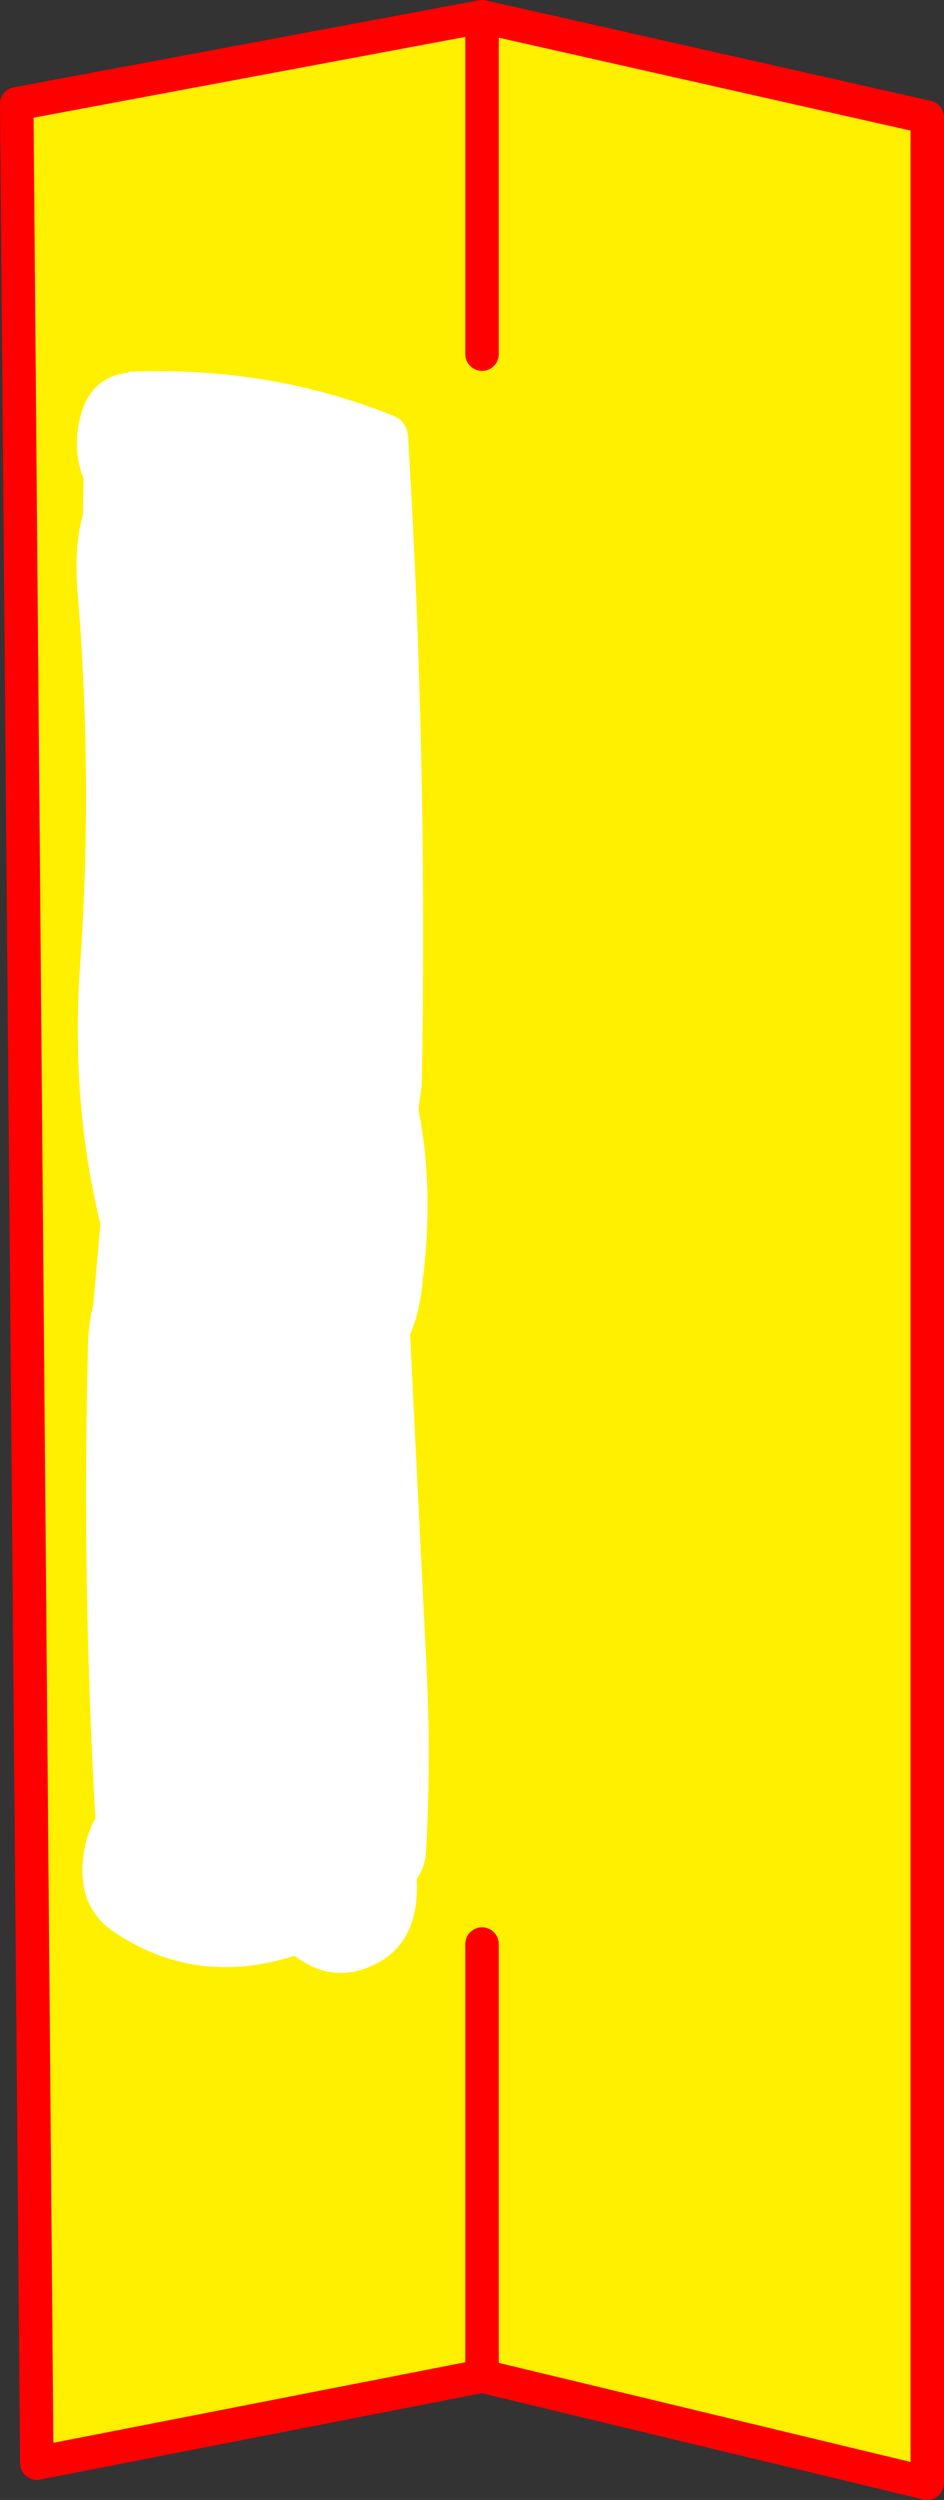
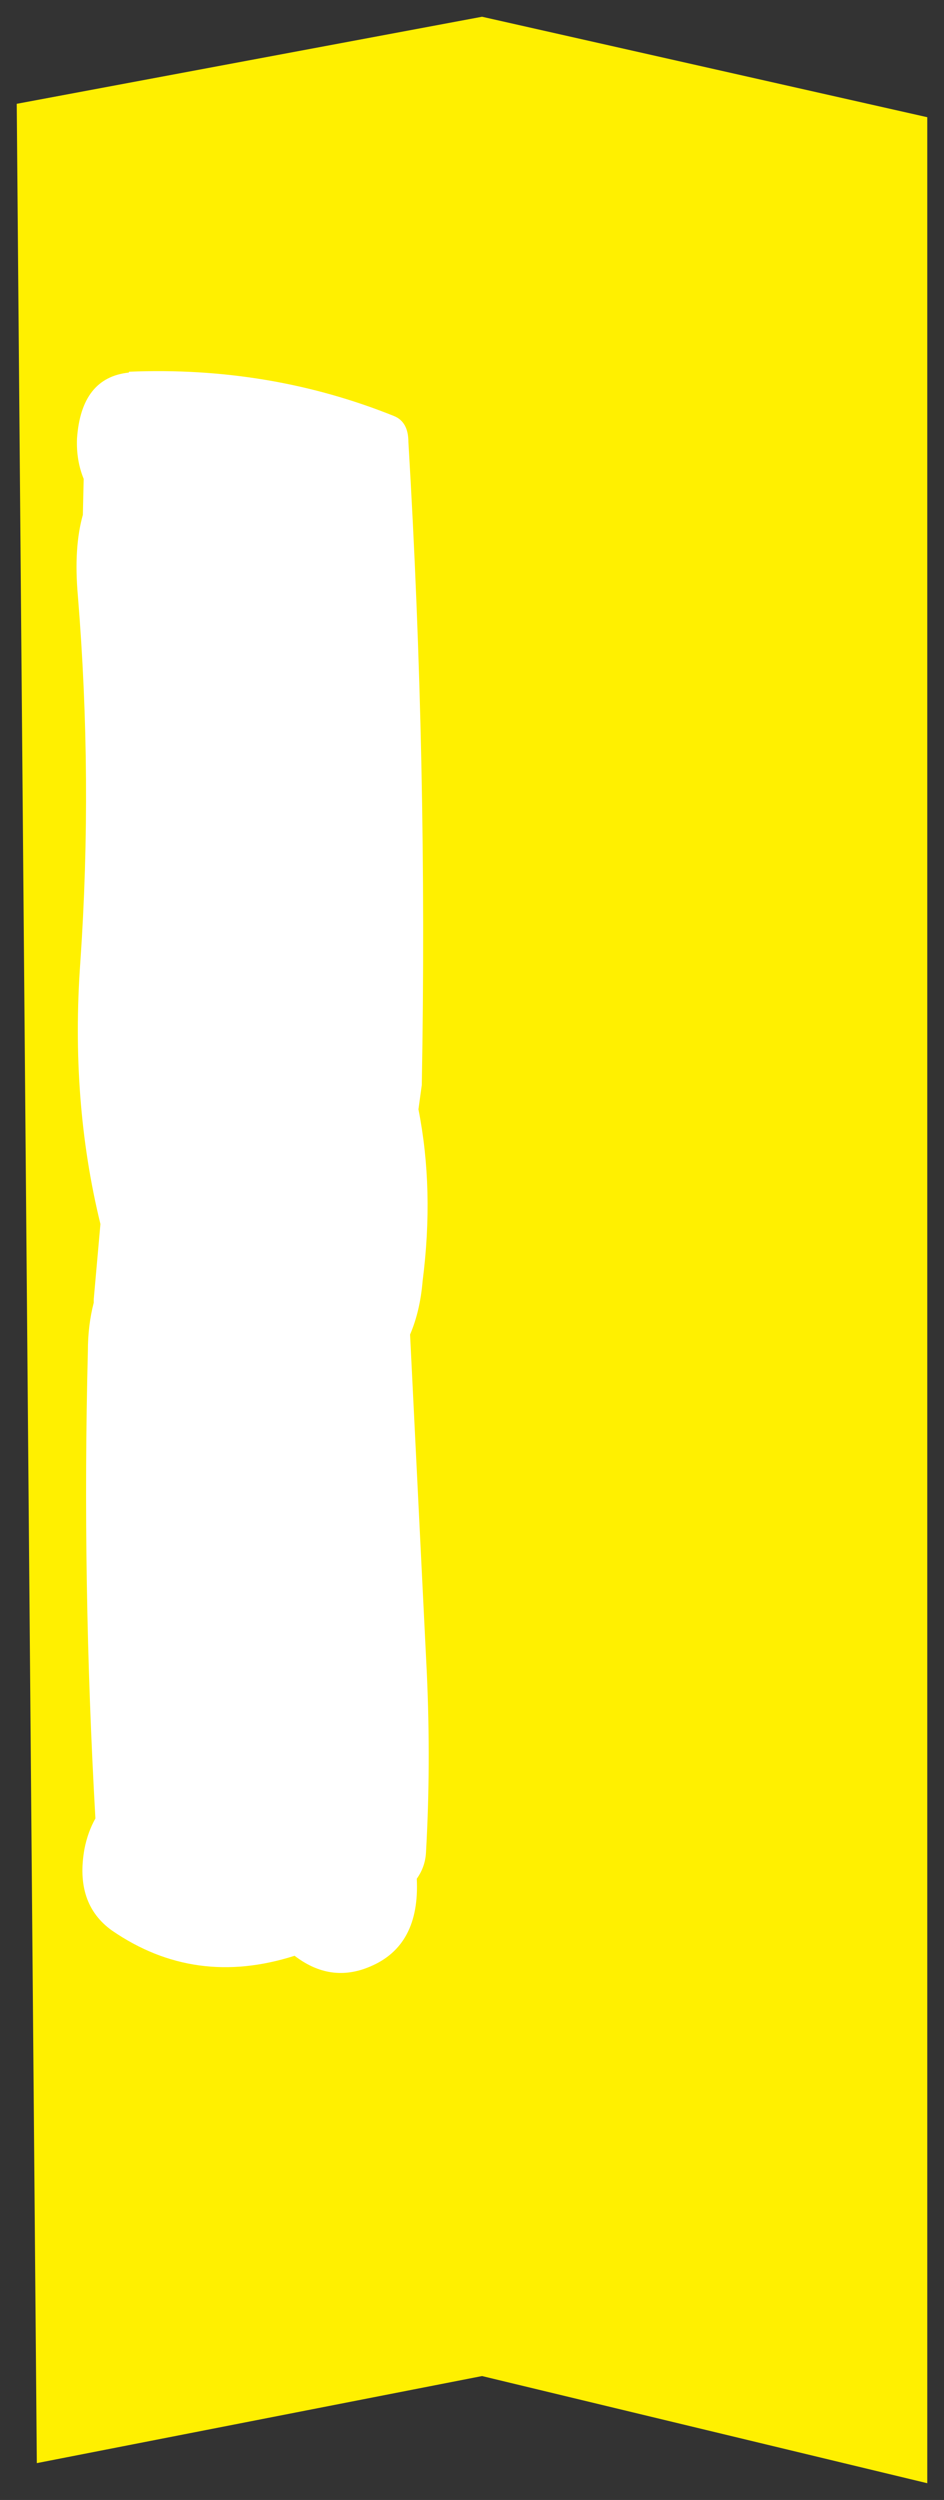
<svg xmlns="http://www.w3.org/2000/svg" height="149.3px" width="56.4px">
  <rect width="100%" height="100%" fill="#333333" stroke="none" />
  <g transform="matrix(1.0, 0.0, 0.0, 1.0, -445.8, -268.2)">
    <path d="M474.6 269.2 L474.6 289.35 474.6 269.2 501.2 275.2 501.2 416.5 474.6 410.1 448.0 415.3 446.8 274.4 474.6 269.2 M474.6 384.3 L474.6 410.1 474.6 384.3" fill="#fff000" fill-rule="evenodd" stroke="none" />
-     <path d="M474.6 289.35 L474.6 269.2 446.8 274.4 448.0 415.3 474.6 410.1 474.6 384.3 M474.6 269.2 L501.2 275.2 501.2 416.5 474.6 410.1" fill="none" stroke="#ff0000" stroke-linecap="round" stroke-linejoin="round" stroke-width="2.0" />
    <path d="M470.2 294.6 Q471.35 313.8 471.0 333.0 L470.8 334.45 Q471.75 339.25 471.05 344.7 470.9 346.5 470.3 347.9 L471.3 368.1 Q471.55 373.6 471.25 378.85 471.2 379.7 470.7 380.4 470.9 384.4 467.9 385.65 465.55 386.65 463.4 385.0 457.45 386.9 452.5 383.5 450.25 381.9 450.85 378.6 451.05 377.6 451.5 376.8 450.7 362.7 451.05 348.9 451.05 347.35 451.4 346.0 L451.4 345.8 451.8 341.3 Q450.0 333.95 450.6 325.65 451.35 314.75 450.45 303.75 450.2 300.9 450.75 298.95 L450.8 296.8 Q450.35 295.7 450.4 294.4 450.65 290.75 453.5 290.45 L453.5 290.4 Q461.9 290.05 469.35 293.05 470.2 293.4 470.2 294.6" fill="#ffffff" fill-rule="evenodd" stroke="none" />
  </g>
</svg>